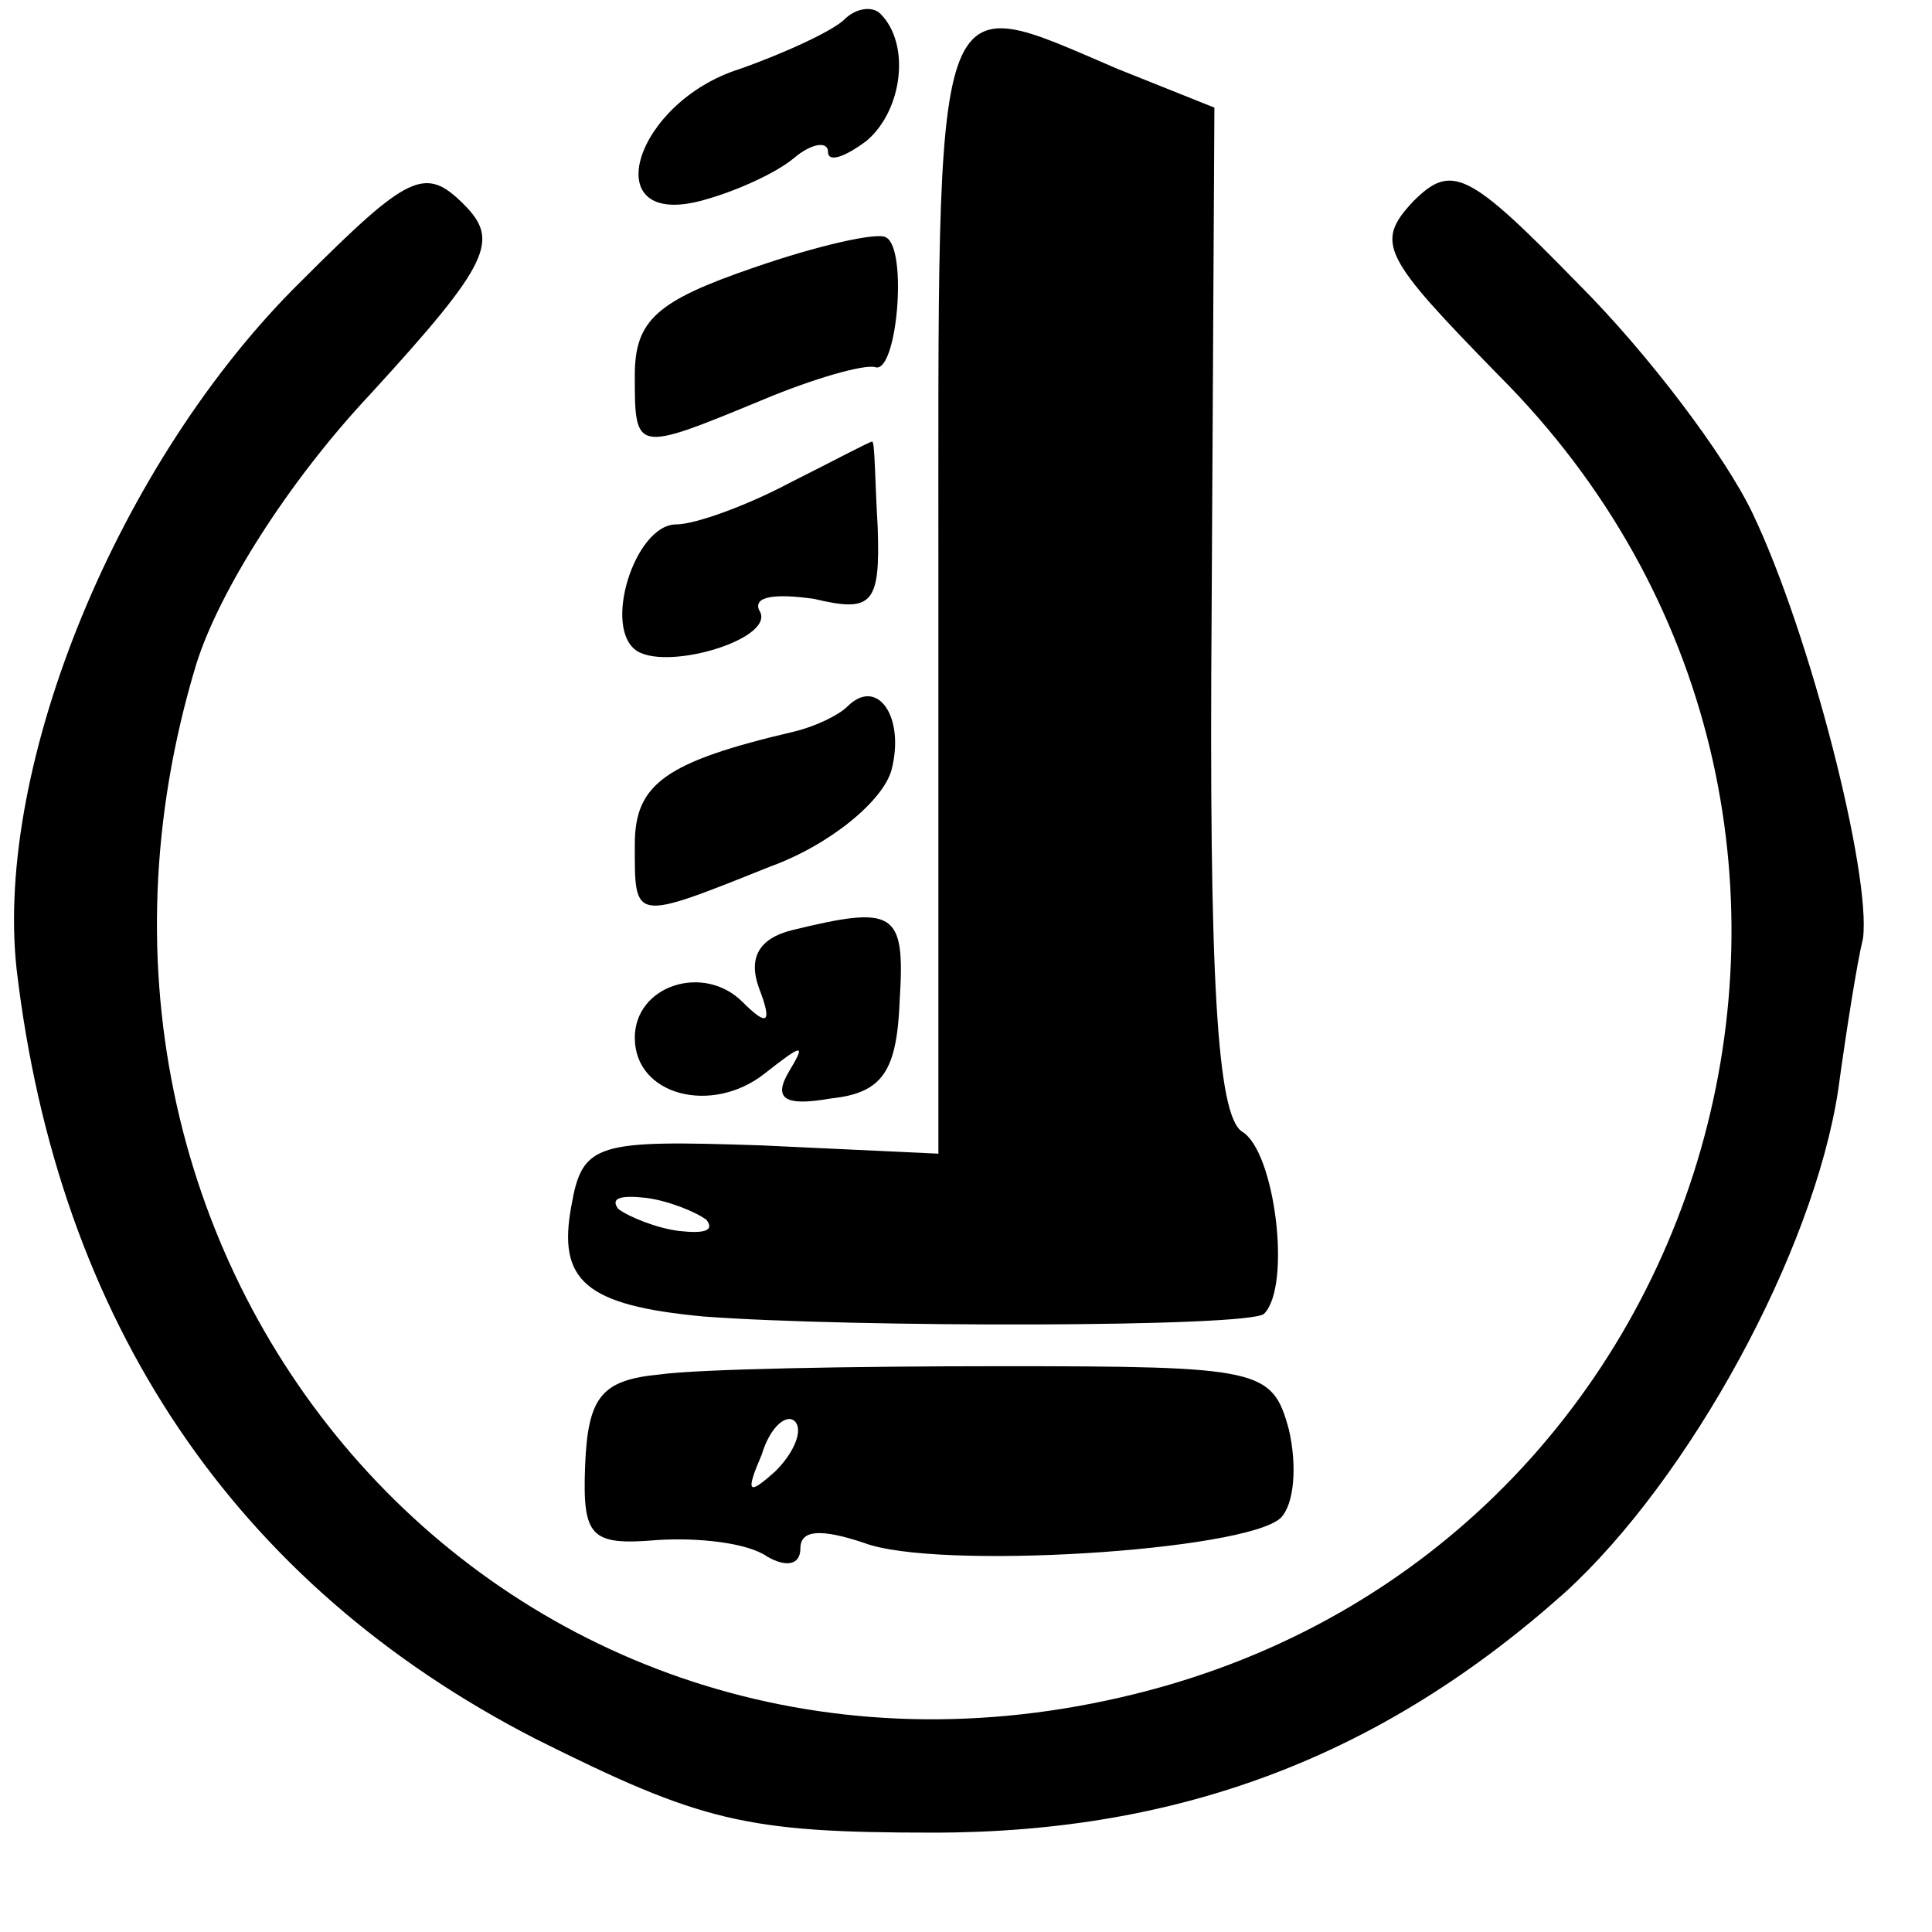
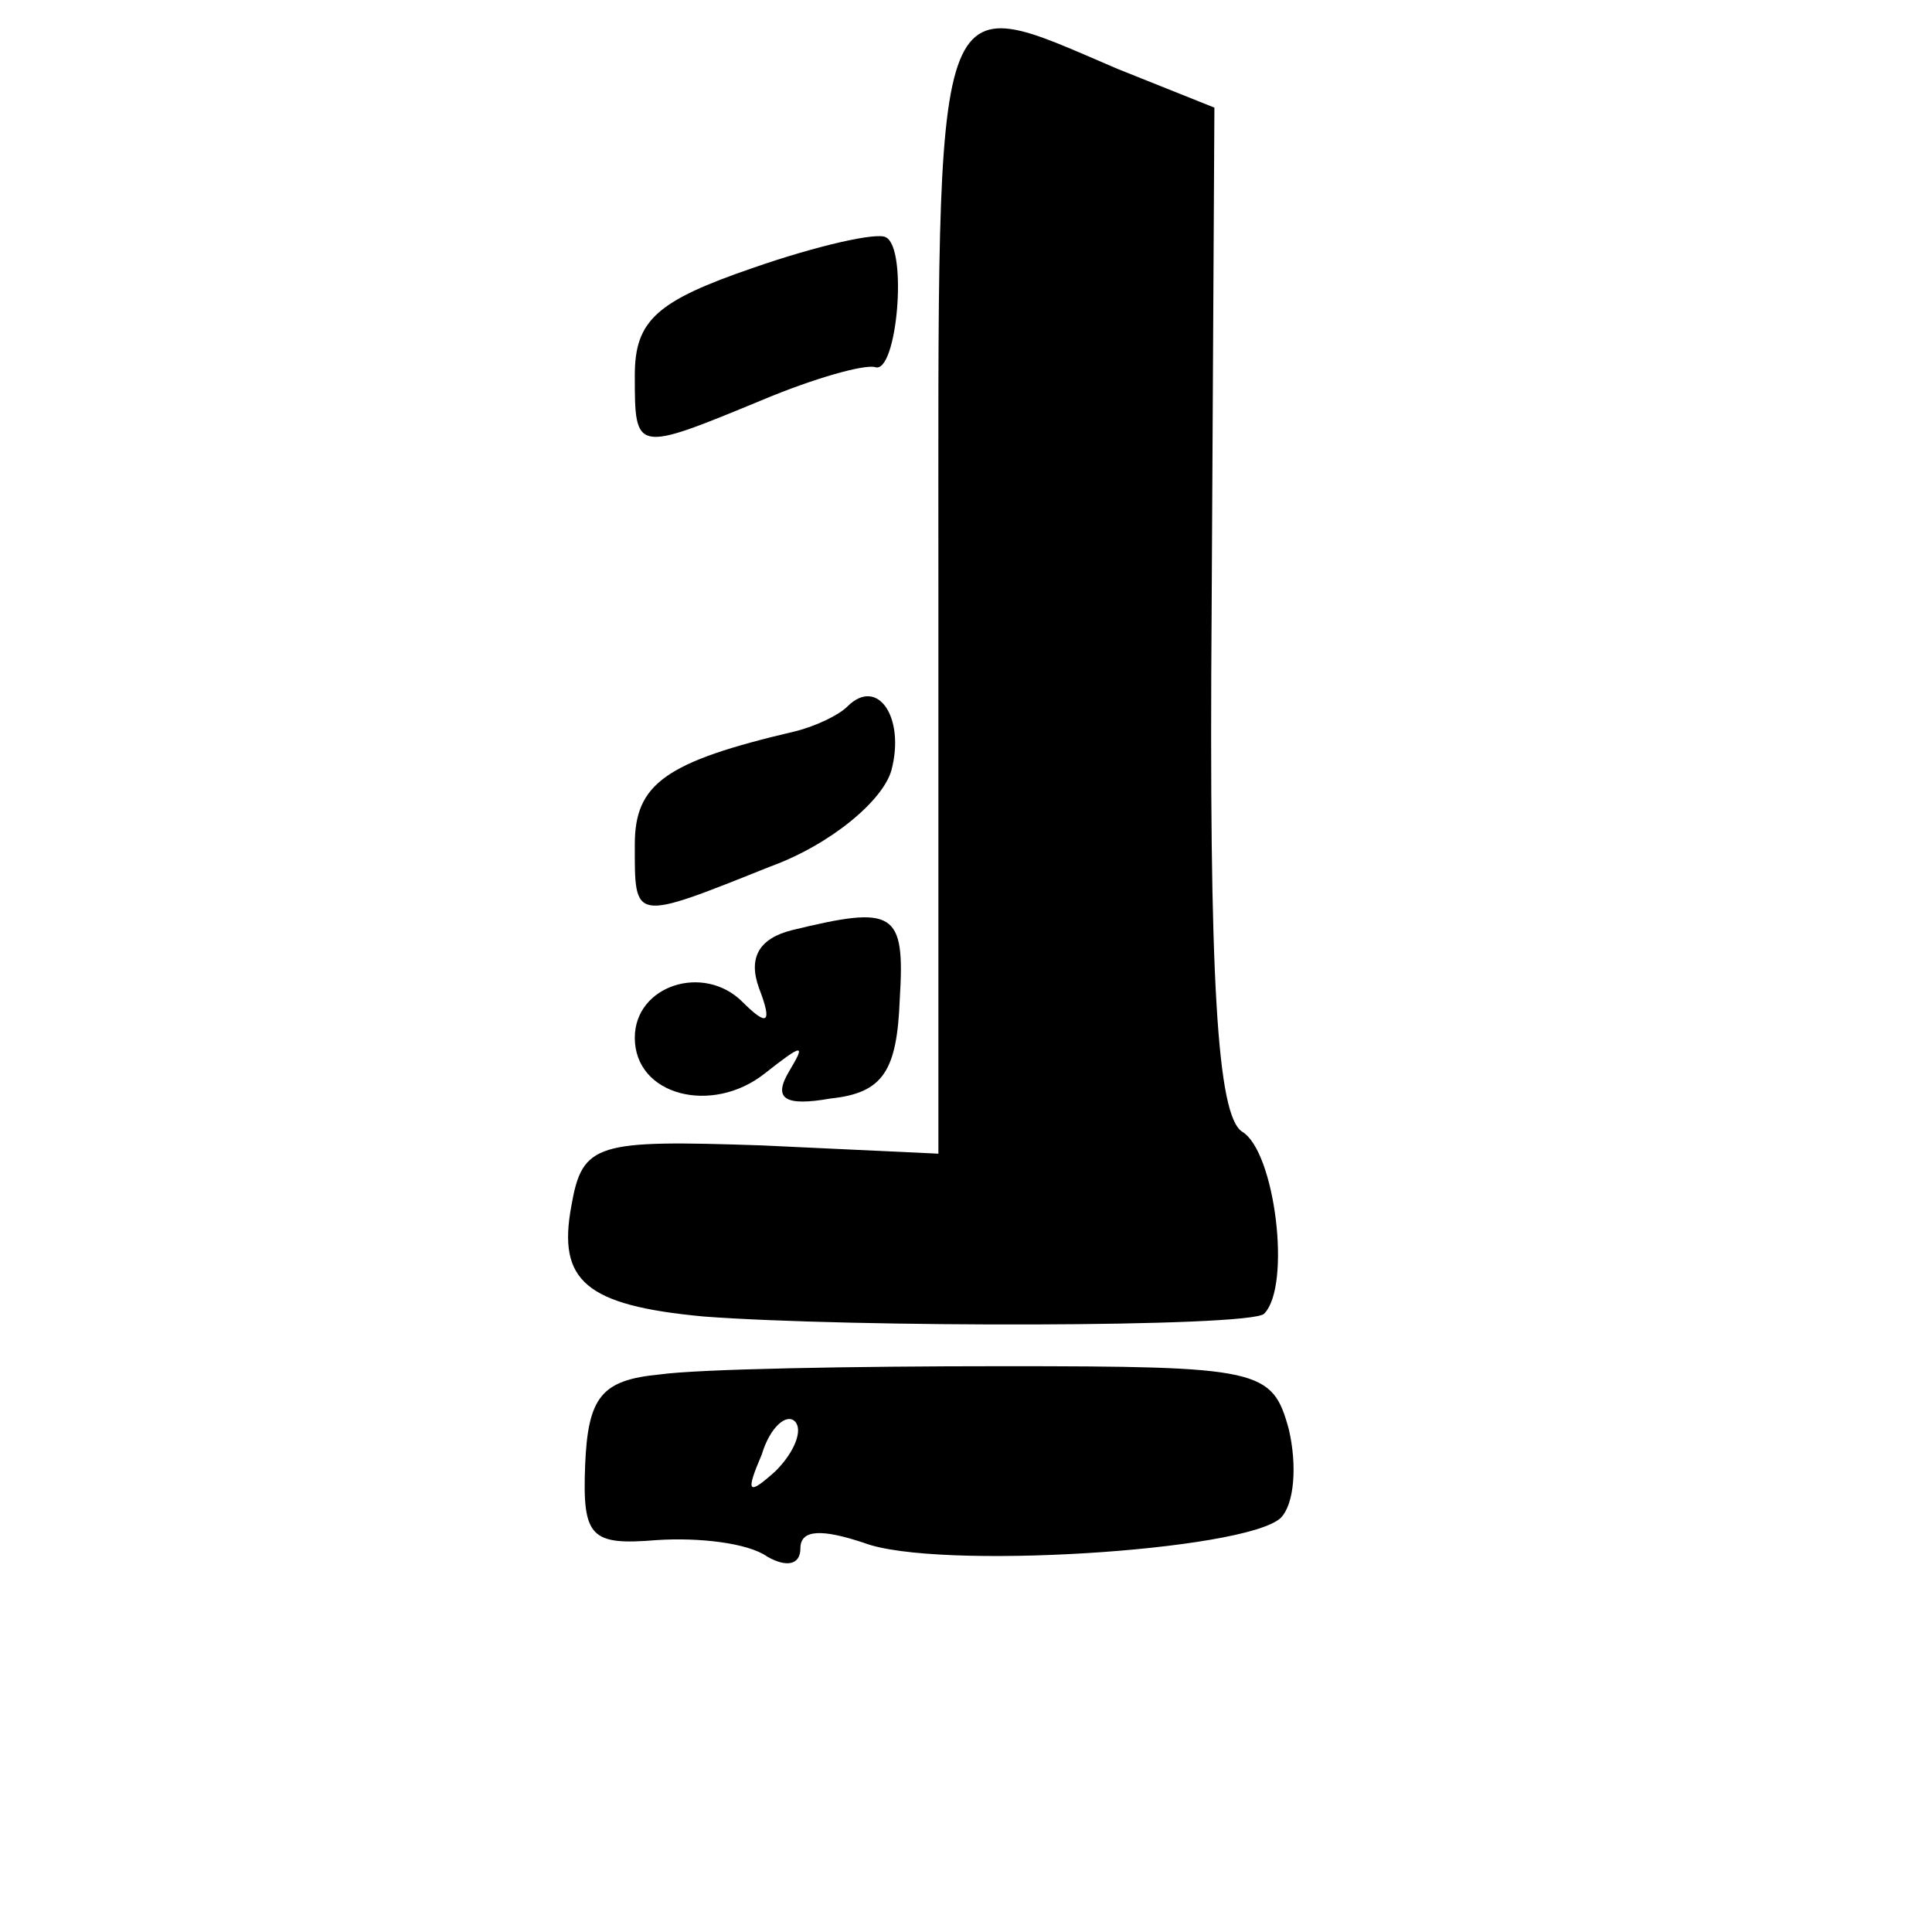
<svg xmlns="http://www.w3.org/2000/svg" version="1.0" width="70pt" height="70pt" viewBox="0 0 70 70" preserveAspectRatio="xMidYMid meet">
  <g transform="translate(0,70) scale(0.1,-0.1)" fill="#000000" stroke="none">
-     <path d="M306 693 c-4 -4 -21 -12 -38 -18 -38 -12 -52 -57 -15 -48 12 3 28 10 35 16 6 5 12 6 12 2 0 -4 6 -2 14 4 13 11 16 35 5 46 -3 3 -9 2 -13 -2z" />
-     <path d="M340 486 l0 -204 -64 3 c-60 2 -65 1 -69 -22 -5 -27 5 -36 48 -40 53 -4 198 -4 203 1 10 10 4 59 -8 66 -9 6 -12 55 -11 189 l1 182 -35 14 c-68 29 -65 37 -65 -189z m-84 -228 c3 -4 -1 -5 -10 -4 -8 1 -18 5 -22 8 -3 4 1 5 10 4 8 -1 18 -5 22 -8z" />
-     <path d="M109 598 c-66 -65 -111 -175 -103 -249 15 -128 79 -223 188 -279 60 -30 76 -34 144 -34 90 0 163 28 229 87 45 41 90 123 99 182 3 22 7 47 9 55 3 23 -19 110 -40 154 -10 21 -38 58 -63 83 -40 41 -46 44 -60 30 -14 -15 -11 -20 31 -63 159 -159 82 -429 -137 -479 -221 -51 -402 152 -335 374 8 26 33 66 63 98 44 48 47 56 34 69 -14 14 -20 11 -59 -28z" />
+     <path d="M340 486 l0 -204 -64 3 c-60 2 -65 1 -69 -22 -5 -27 5 -36 48 -40 53 -4 198 -4 203 1 10 10 4 59 -8 66 -9 6 -12 55 -11 189 l1 182 -35 14 c-68 29 -65 37 -65 -189z m-84 -228 z" />
    <path d="M273 603 c-35 -12 -43 -19 -43 -39 0 -28 0 -28 46 -9 19 8 37 13 41 12 8 -3 12 43 4 47 -3 2 -25 -3 -48 -11z" />
-     <path d="M286 525 c-15 -8 -34 -15 -41 -15 -15 0 -27 -38 -14 -46 12 -7 51 5 44 15 -2 5 6 6 20 4 21 -5 24 -2 23 26 -1 17 -1 31 -2 31 -1 0 -14 -7 -30 -15z" />
    <path d="M307 444 c-3 -3 -11 -7 -19 -9 -47 -11 -58 -19 -58 -41 0 -28 -1 -28 49 -8 22 8 41 24 44 35 5 19 -5 34 -16 23z" />
    <path d="M287 363 c-12 -3 -16 -10 -12 -21 5 -13 3 -14 -6 -5 -14 14 -39 6 -39 -13 0 -21 28 -28 47 -13 14 11 15 11 9 1 -6 -10 -2 -13 15 -10 19 2 24 10 25 36 2 32 -2 34 -39 25z" />
    <path d="M239 202 c-21 -2 -26 -8 -27 -33 -1 -26 2 -29 26 -27 15 1 33 -1 40 -6 7 -4 12 -3 12 3 0 7 8 7 23 2 26 -10 138 -3 151 9 5 5 6 19 3 32 -6 22 -10 23 -104 23 -54 0 -110 -1 -124 -3z m42 -35 c-10 -9 -11 -8 -5 6 3 10 9 15 12 12 3 -3 0 -11 -7 -18z" />
  </g>
</svg>